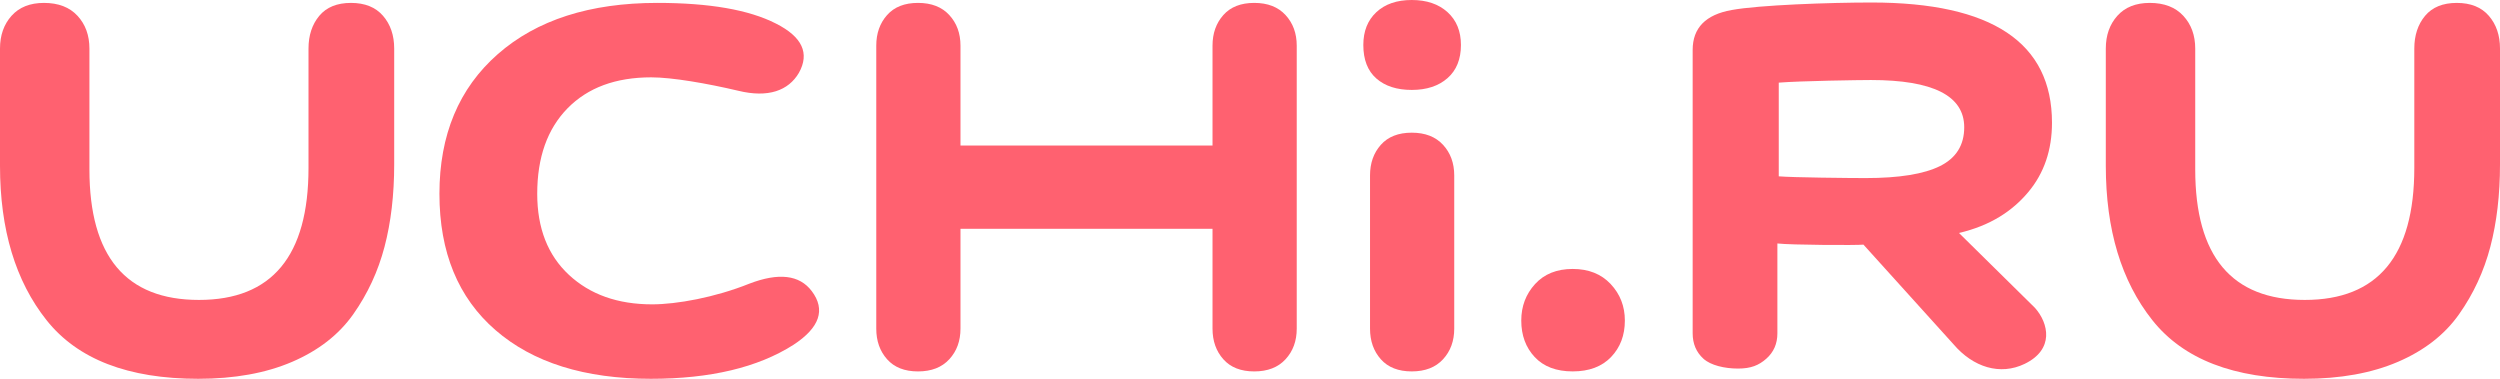
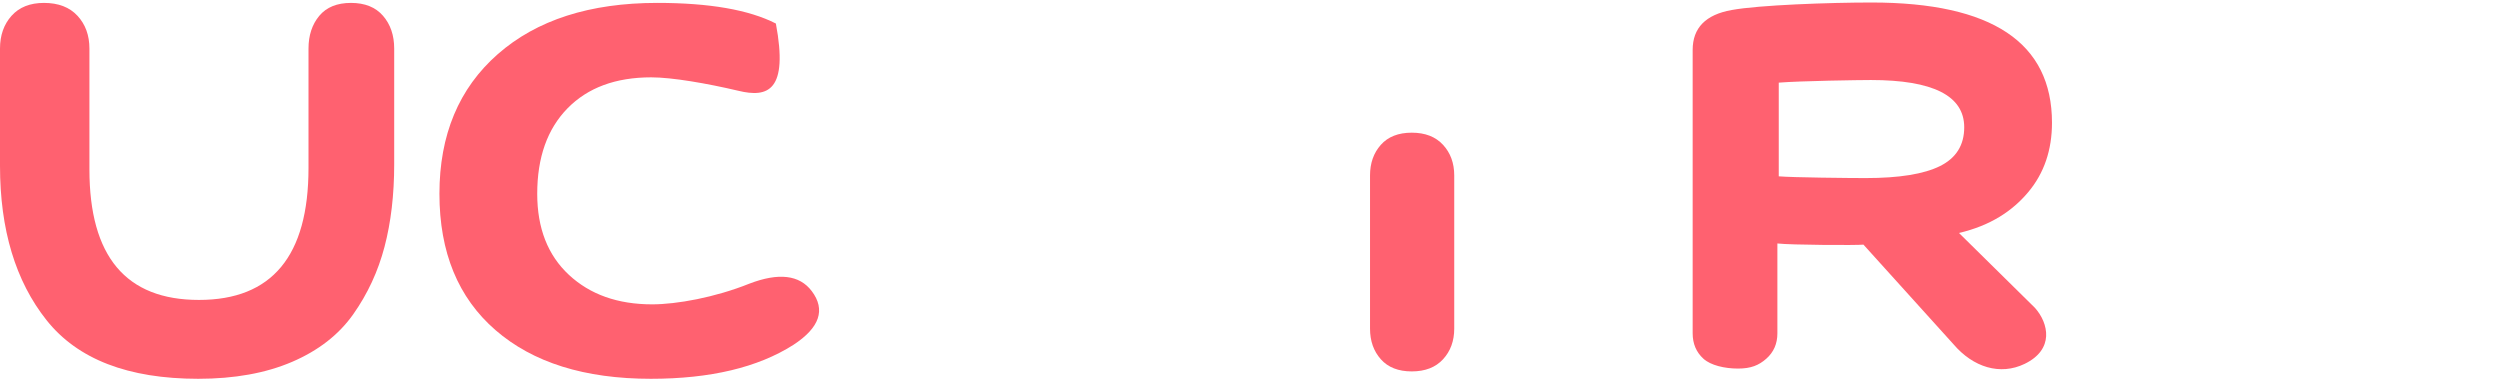
<svg xmlns="http://www.w3.org/2000/svg" width="264" height="40" viewBox="0 0 264 40" fill="none">
  <path fill-rule="evenodd" clip-rule="evenodd" d="M32.578 5.132C32.578 3.731 32.959 2.577 33.718 1.668C34.48 0.76 35.594 0.307 37.063 0.307C38.532 0.307 39.66 0.76 40.447 1.668C41.234 2.577 41.627 3.731 41.627 5.132V17.352C41.627 20.568 41.286 23.474 40.604 26.068C39.922 28.663 38.82 31.037 37.299 33.19C35.778 35.344 33.627 37.017 30.847 38.211C28.066 39.404 24.761 40 20.932 40C13.535 40 8.197 37.938 4.918 33.813C1.639 29.687 0 24.252 0 17.507V5.132C0 3.731 0.406 2.577 1.219 1.668C2.033 0.76 3.174 0.307 4.643 0.307C6.164 0.307 7.344 0.76 8.184 1.668C9.023 2.577 9.443 3.731 9.443 5.132V17.896C9.443 27.08 13.298 31.672 21.01 31.672C28.722 31.672 32.578 27.028 32.578 17.74V5.132Z" fill="#FF6170" />
  <path fill-rule="evenodd" clip-rule="evenodd" d="M204.871 17.534C206.571 16.686 207.422 15.322 207.422 13.442C207.422 10.114 204.136 8.45 197.566 8.45C196.371 8.45 190.135 8.542 187.837 8.727V18.621C189.262 18.744 195.314 18.805 197.014 18.805C200.552 18.805 203.172 18.381 204.871 17.534V17.534ZM178.745 5.268C178.745 2.949 180.119 1.546 182.864 1.058C185.758 0.529 193.175 0.265 197.638 0.265C210.339 0.265 216.69 4.496 216.69 12.957C216.69 15.845 215.857 18.286 214.189 20.28C212.522 22.273 210.208 23.819 206.868 24.602L214.895 32.514C216.336 34.135 216.957 36.898 213.804 38.423C211.22 39.673 208.373 38.793 206.292 36.358L196.78 25.832C196.143 25.914 189.017 25.873 187.692 25.71V35.199C187.692 36.298 187.301 37.193 186.516 37.884C185.731 38.575 184.904 38.921 183.531 38.921C182.109 38.921 180.646 38.575 179.886 37.884C179.125 37.193 178.745 36.298 178.745 35.199V5.268Z" fill="#FF6170" />
-   <path fill-rule="evenodd" clip-rule="evenodd" d="M254.951 5.132C254.951 3.731 255.332 2.577 256.091 1.668C256.853 0.76 257.967 0.307 259.436 0.307C260.905 0.307 262.033 0.76 262.82 1.668C263.607 2.577 264 3.731 264 5.132V17.352C264 20.568 263.659 23.474 262.978 26.068C262.295 28.663 261.193 31.037 259.672 33.19C258.151 35.344 256 37.017 253.22 38.211C250.439 39.404 247.134 40 243.305 40C235.908 40 230.57 37.938 227.291 33.813C224.012 29.687 222.373 24.252 222.373 17.507V5.132C222.373 3.731 222.779 2.577 223.592 1.668C224.406 0.76 225.547 0.307 227.016 0.307C228.537 0.307 229.717 0.76 230.557 1.668C231.396 2.577 231.816 3.731 231.816 5.132V17.896C231.816 27.08 235.671 31.672 243.383 31.672C251.095 31.672 254.951 27.028 254.951 17.74V5.132Z" fill="#FF6170" />
-   <path fill-rule="evenodd" clip-rule="evenodd" d="M68.731 40C61.742 40 56.274 38.288 52.327 34.863C48.379 31.439 46.404 26.639 46.404 20.465C46.404 14.238 48.46 9.322 52.569 5.715C56.679 2.109 62.292 0.306 69.411 0.306C74.912 0.306 79.086 1.032 81.933 2.485C84.715 3.886 85.525 5.625 84.359 7.7C83.26 9.568 81.124 10.36 77.953 9.582C74.653 8.804 70.967 8.167 68.768 8.167C65.014 8.167 62.07 9.257 59.934 11.436C57.798 13.615 56.731 16.624 56.731 20.465C56.731 24.097 57.846 26.951 60.08 29.026C62.312 31.102 65.241 32.139 68.865 32.139C71.454 32.139 75.494 31.413 79.118 29.96C82.224 28.766 84.425 29.026 85.719 30.738C87.208 32.71 86.561 34.603 83.778 36.42C80.024 38.807 75.009 40 68.731 40" fill="#FF6170" />
-   <path fill-rule="evenodd" clip-rule="evenodd" d="M145.344 1.284C146.261 0.429 147.508 0 149.081 0C150.655 0 151.915 0.429 152.859 1.284C153.803 2.141 154.275 3.295 154.275 4.748C154.275 6.253 153.803 7.42 152.859 8.25C151.915 9.081 150.655 9.496 149.081 9.496C147.508 9.496 146.261 9.093 145.344 8.289C144.426 7.485 143.967 6.304 143.967 4.748C143.967 3.295 144.426 2.141 145.344 1.284" fill="#FF6170" />
-   <path fill-rule="evenodd" clip-rule="evenodd" d="M135.754 1.59C134.967 0.734 133.866 0.306 132.449 0.306C131.033 0.306 129.944 0.734 129.184 1.59C128.423 2.446 128.042 3.524 128.042 4.82V15.366H101.427V4.82C101.427 3.524 101.034 2.446 100.246 1.59C99.46 0.734 98.358 0.306 96.941 0.306C95.525 0.306 94.436 0.734 93.676 1.59C92.915 2.446 92.534 3.524 92.534 4.82V34.707C92.534 36.005 92.915 37.082 93.676 37.937C94.436 38.794 95.525 39.222 96.941 39.222C98.358 39.222 99.46 38.794 100.246 37.937C101.034 37.082 101.427 36.005 101.427 34.707V24.161H128.042V34.707C128.042 36.005 128.423 37.082 129.184 37.937C129.944 38.794 131.033 39.222 132.449 39.222C133.866 39.222 134.967 38.794 135.754 37.937C136.542 37.082 136.935 36.005 136.935 34.707V4.82C136.935 3.524 136.542 2.446 135.754 1.59" fill="#FF6170" />
+   <path fill-rule="evenodd" clip-rule="evenodd" d="M68.731 40C61.742 40 56.274 38.288 52.327 34.863C48.379 31.439 46.404 26.639 46.404 20.465C46.404 14.238 48.46 9.322 52.569 5.715C56.679 2.109 62.292 0.306 69.411 0.306C74.912 0.306 79.086 1.032 81.933 2.485C83.26 9.568 81.124 10.36 77.953 9.582C74.653 8.804 70.967 8.167 68.768 8.167C65.014 8.167 62.07 9.257 59.934 11.436C57.798 13.615 56.731 16.624 56.731 20.465C56.731 24.097 57.846 26.951 60.08 29.026C62.312 31.102 65.241 32.139 68.865 32.139C71.454 32.139 75.494 31.413 79.118 29.96C82.224 28.766 84.425 29.026 85.719 30.738C87.208 32.71 86.561 34.603 83.778 36.42C80.024 38.807 75.009 40 68.731 40" fill="#FF6170" />
  <path fill-rule="evenodd" clip-rule="evenodd" d="M144.675 18.525C144.675 17.228 145.055 16.151 145.816 15.295C146.577 14.439 147.665 14.011 149.082 14.011C150.499 14.011 151.6 14.439 152.387 15.295C153.174 16.151 153.567 17.228 153.567 18.525V34.707C153.567 36.004 153.174 37.081 152.387 37.937C151.6 38.793 150.499 39.221 149.082 39.221C147.665 39.221 146.577 38.793 145.816 37.937C145.055 37.081 144.675 36.004 144.675 34.707V18.525Z" fill="#FF6170" />
-   <path fill-rule="evenodd" clip-rule="evenodd" d="M162.102 29.997C163.073 28.933 164.397 28.401 166.076 28.401C167.755 28.401 169.093 28.933 170.089 29.997C171.086 31.061 171.585 32.345 171.585 33.85C171.585 35.407 171.099 36.69 170.128 37.702C169.159 38.714 167.807 39.22 166.076 39.22C164.345 39.22 163.007 38.714 162.063 37.702C161.118 36.69 160.646 35.407 160.646 33.85C160.646 32.345 161.132 31.061 162.102 29.997" fill="#FF6170" />
</svg>